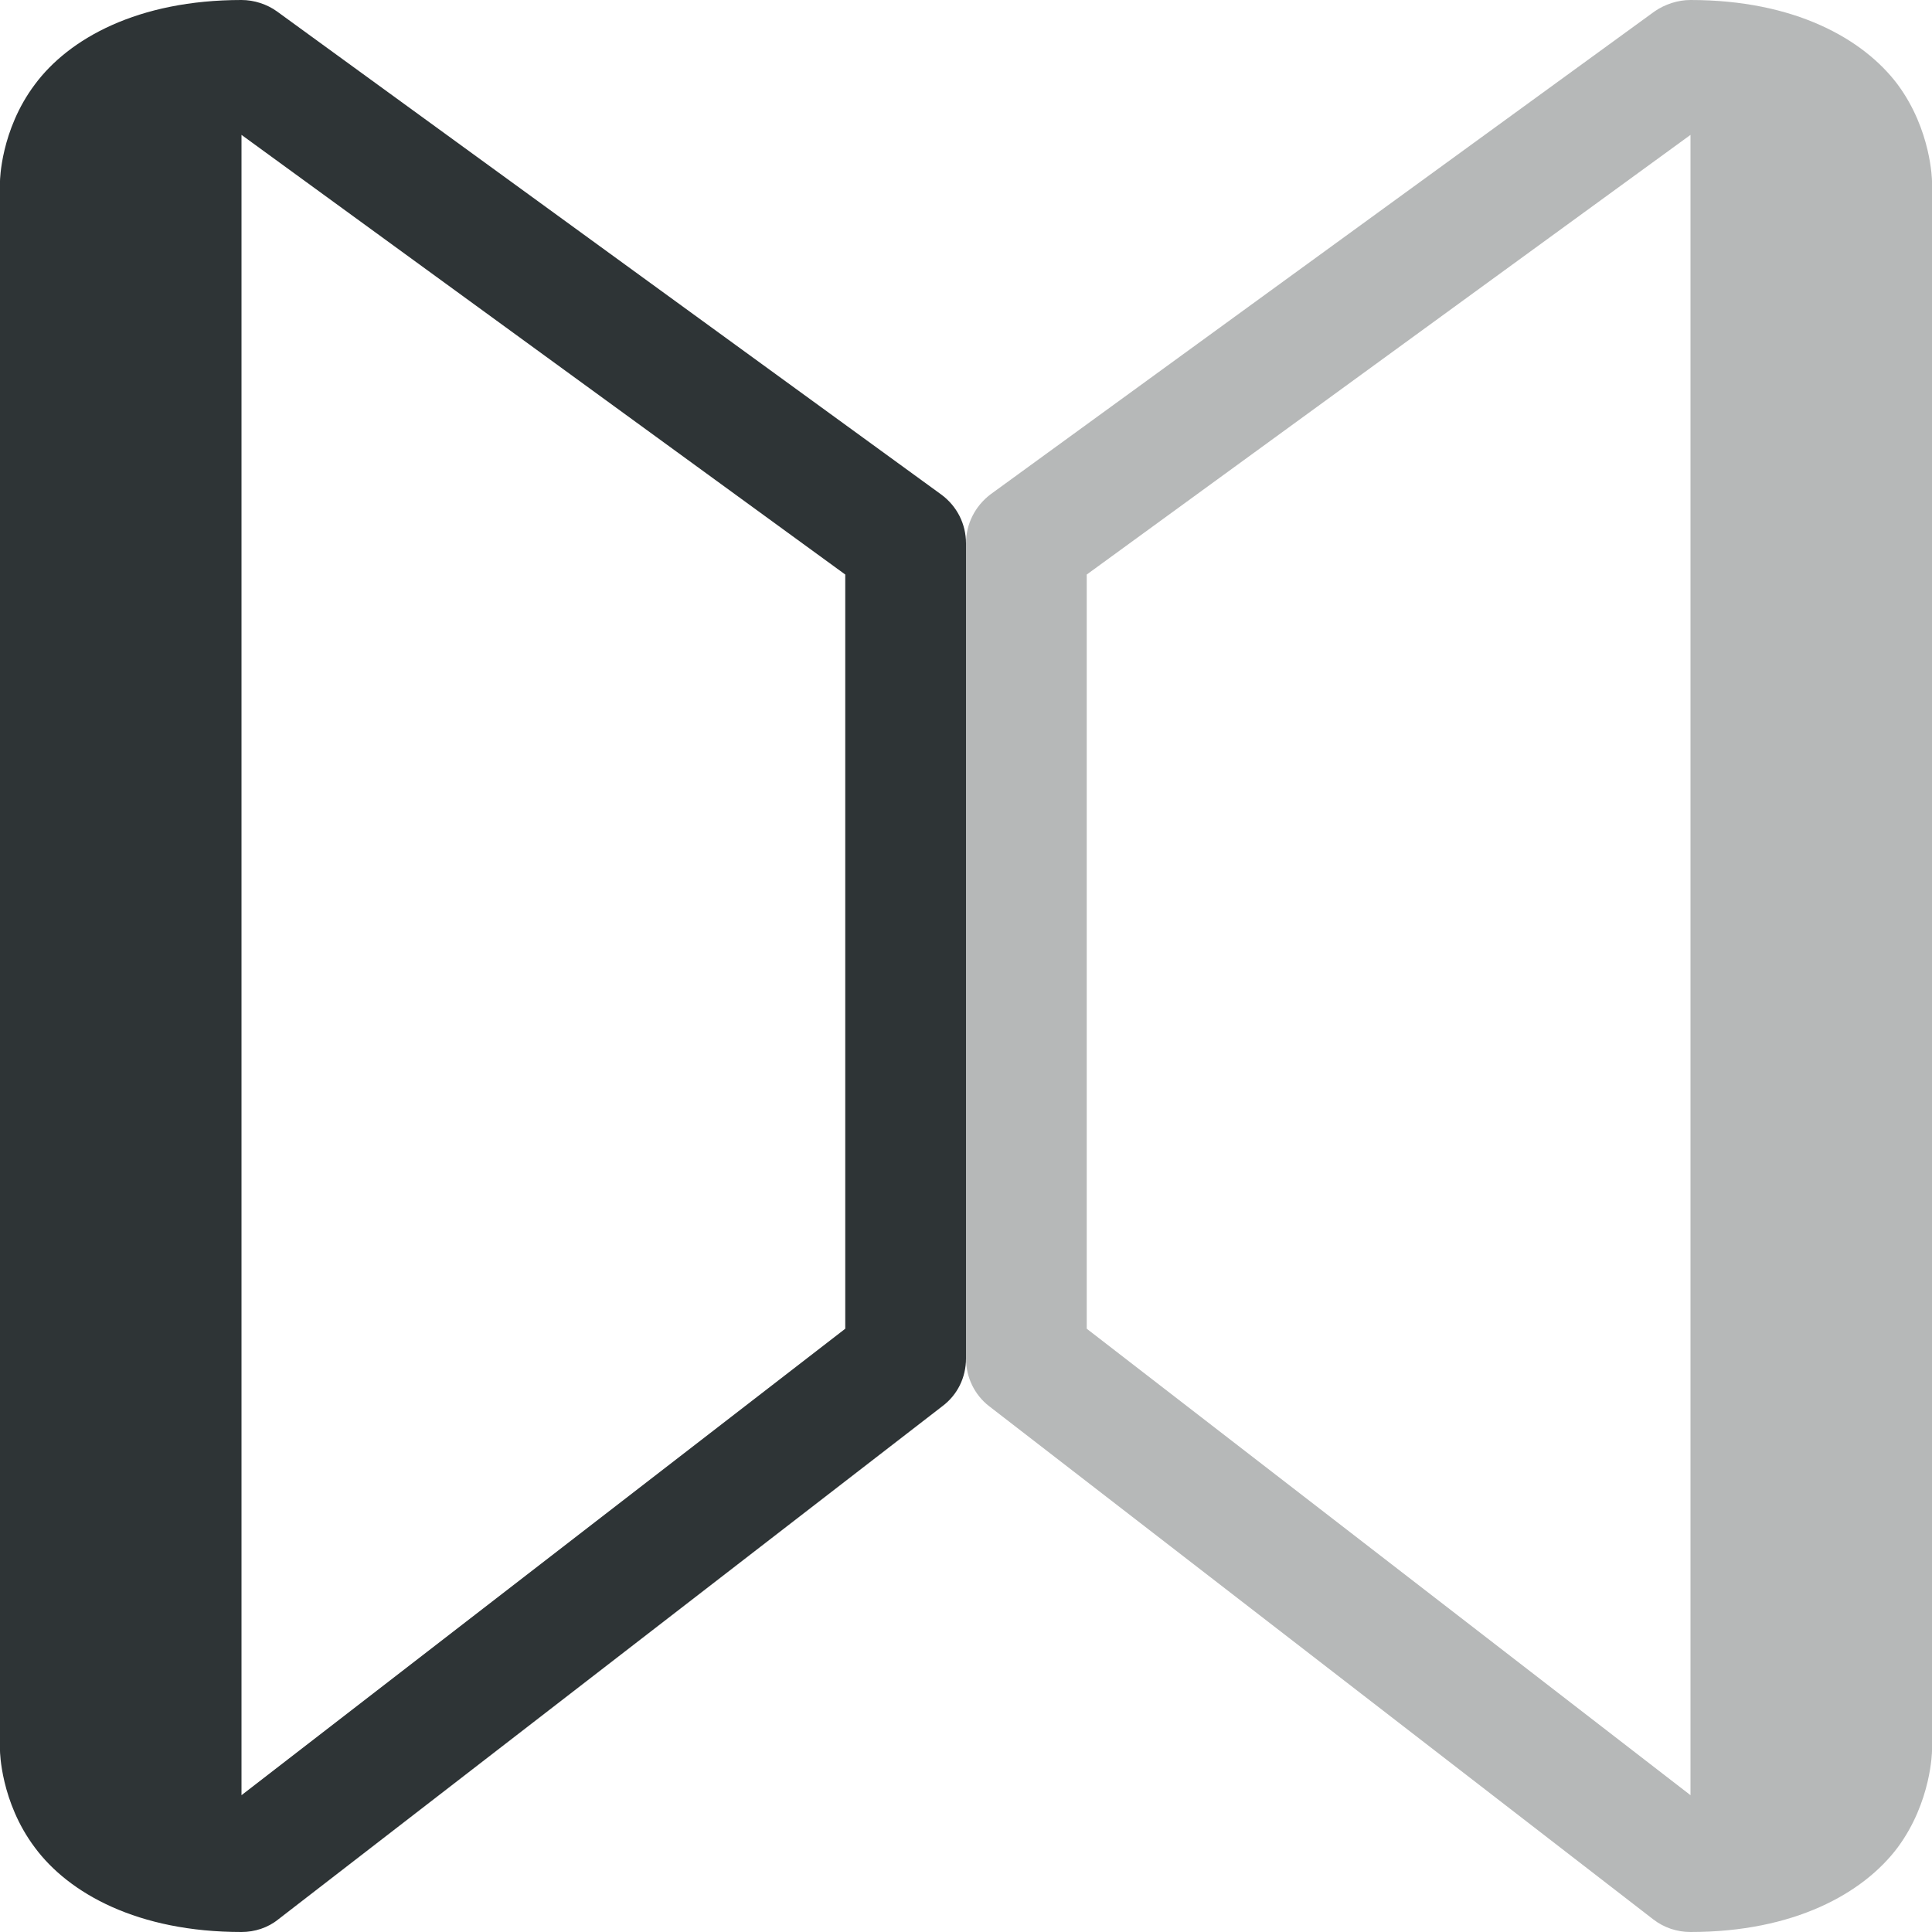
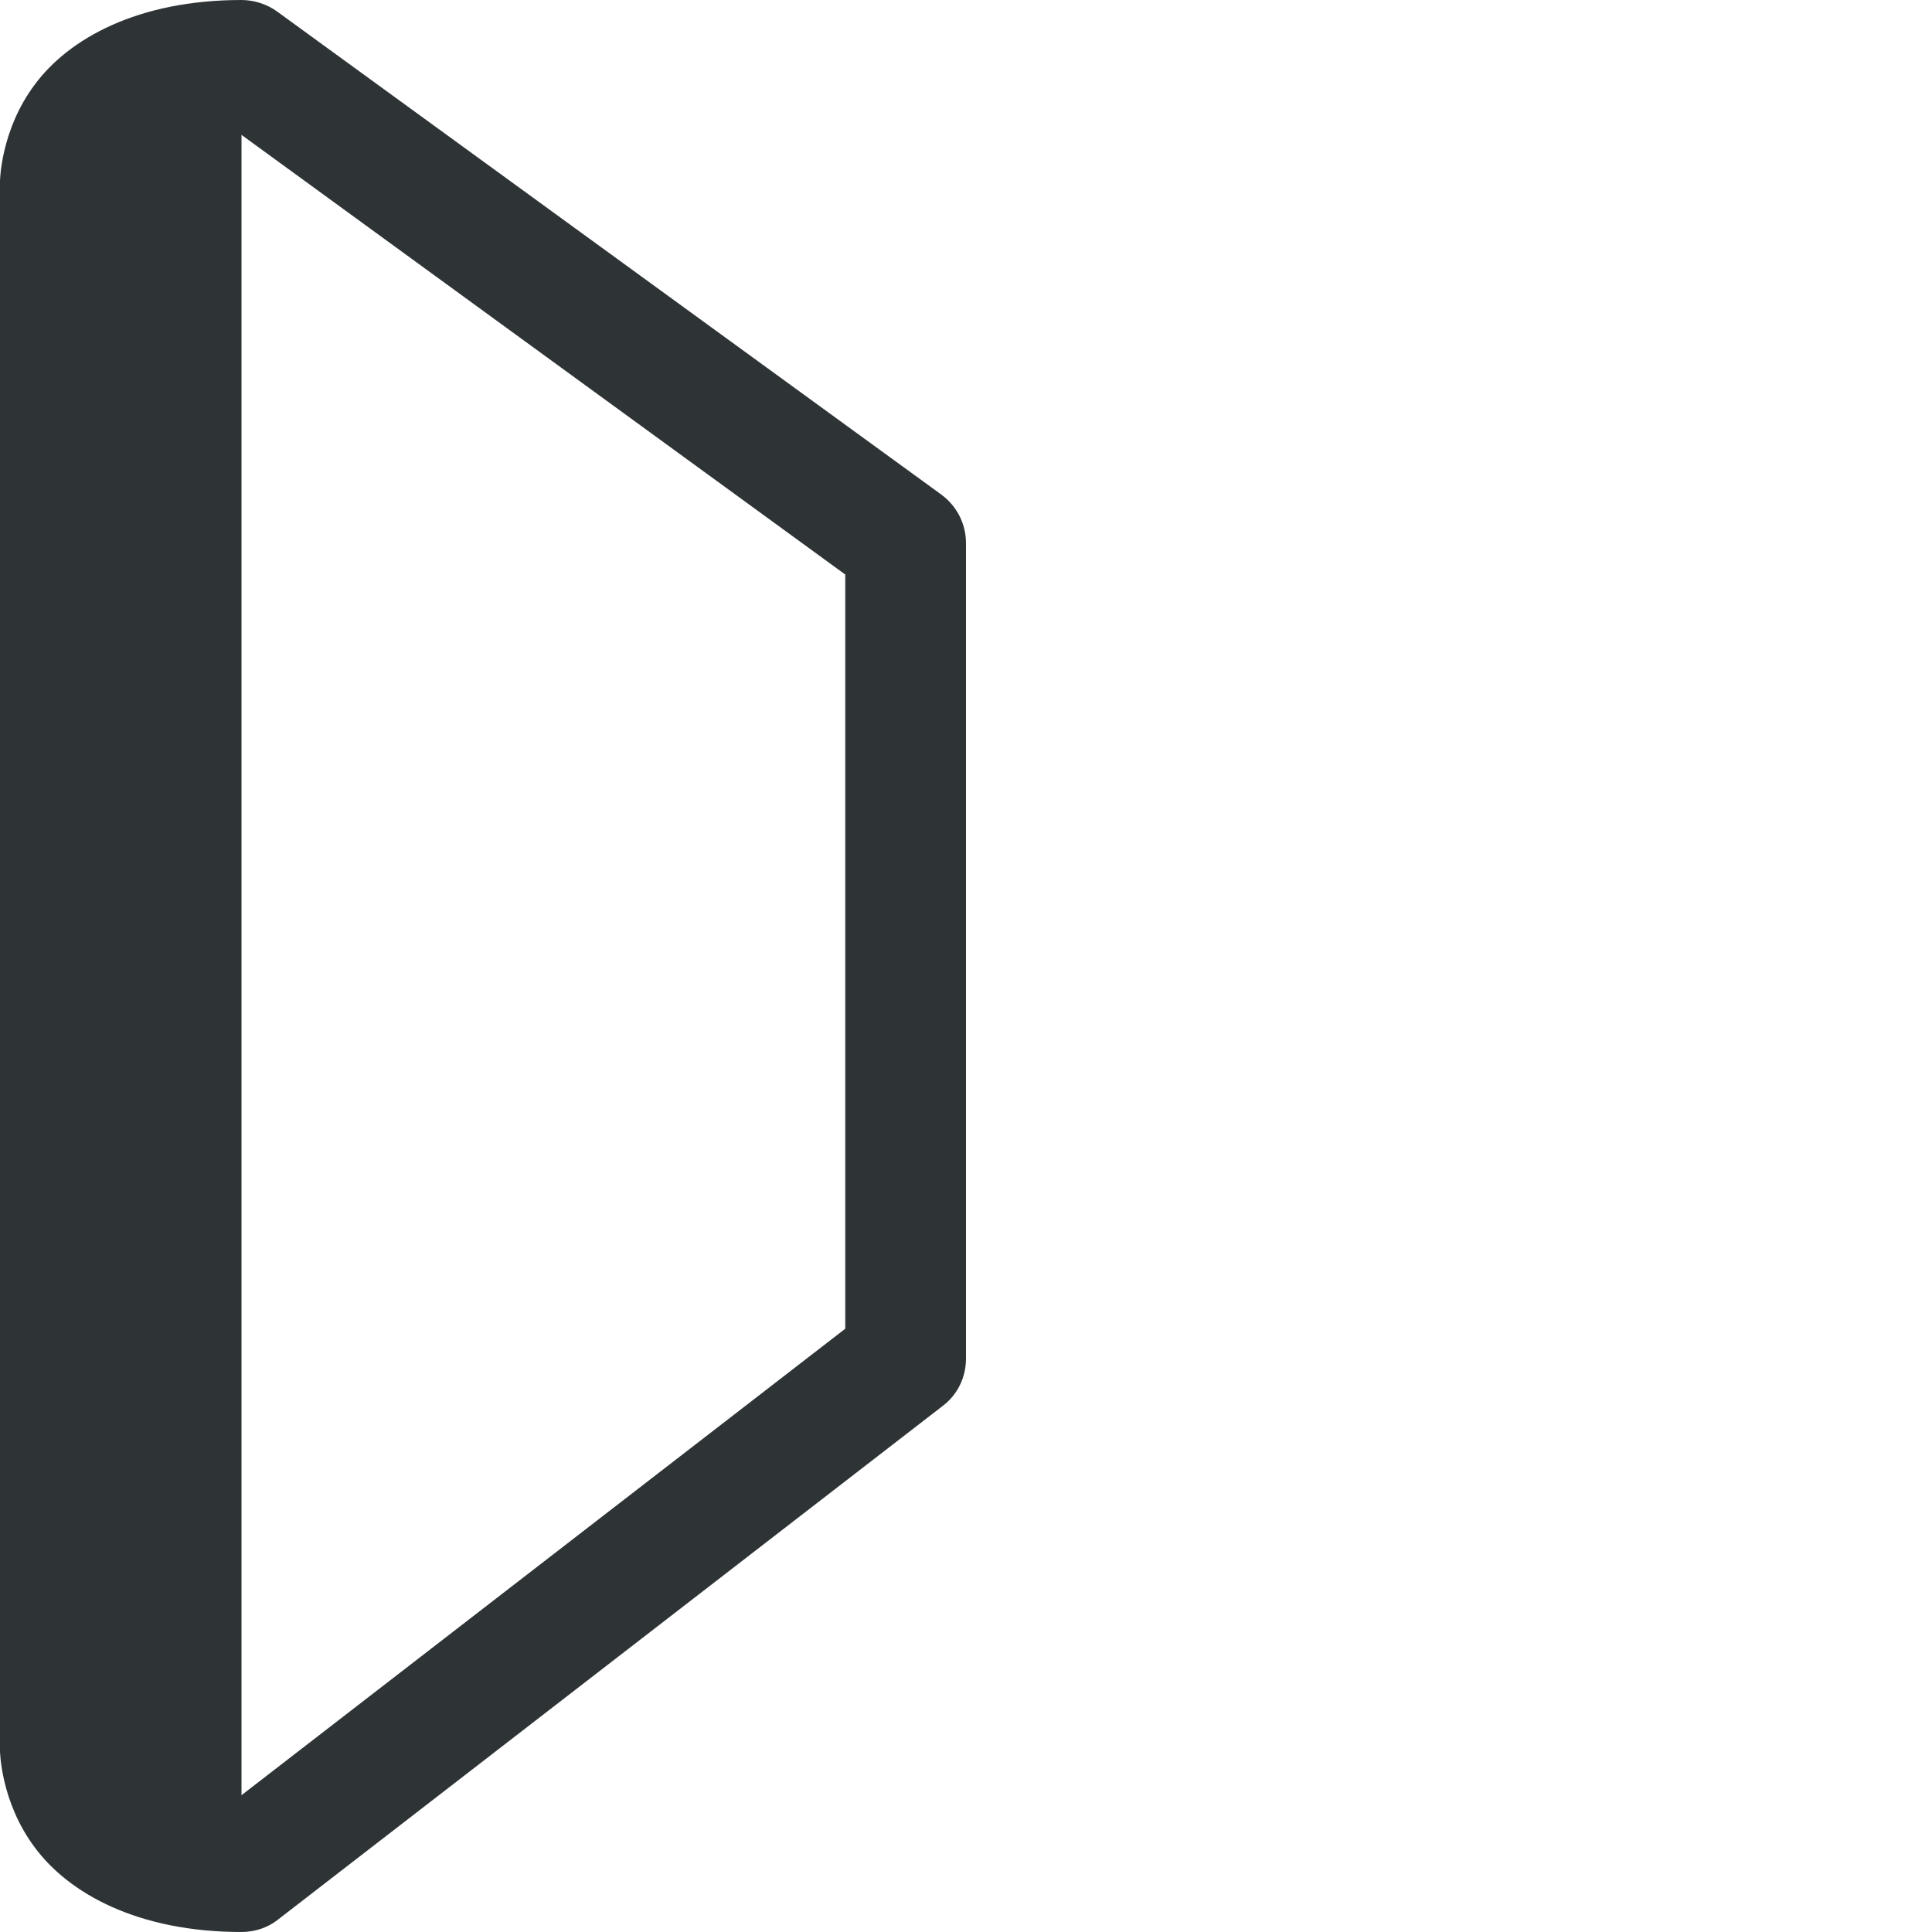
<svg xmlns="http://www.w3.org/2000/svg" height="16px" viewBox="0 0 16 16" width="16px">
  <g fill="#2e3436">
    <path d="m 2 0 c -0.859 0 -1.43 0.32 -1.711 0.699 c -0.285 0.379 -0.289 0.801 -0.289 0.801 v 13 s 0.004 0.422 0.289 0.801 c 0.281 0.379 0.852 0.699 1.711 0.699 c 0.109 0 0.219 -0.035 0.305 -0.105 l 5.5 -4.25 c 0.125 -0.094 0.195 -0.238 0.195 -0.395 v -6.75 c 0 -0.16 -0.074 -0.309 -0.207 -0.406 l -5.5 -4 c -0.082 -0.059 -0.188 -0.094 -0.293 -0.094 z m 0 1.117 l 5 3.641 v 6.246 l -5 3.863 z m 0 0" />
-     <path d="m 14 0 c -0.105 0 -0.211 0.035 -0.297 0.094 l -5.5 4 c -0.129 0.098 -0.203 0.246 -0.203 0.406 v 6.75 c 0 0.156 0.07 0.301 0.191 0.395 l 5.5 4.25 c 0.09 0.07 0.199 0.105 0.309 0.105 c 0.859 0 1.43 -0.32 1.715 -0.699 c 0.281 -0.379 0.285 -0.801 0.285 -0.801 v -13 s -0.004 -0.422 -0.285 -0.801 c -0.285 -0.379 -0.855 -0.699 -1.715 -0.699 z m 0 1.117 v 13.75 l -5 -3.863 v -6.246 z m 0 0" fill-opacity="0.349" />
  </g>
</svg>